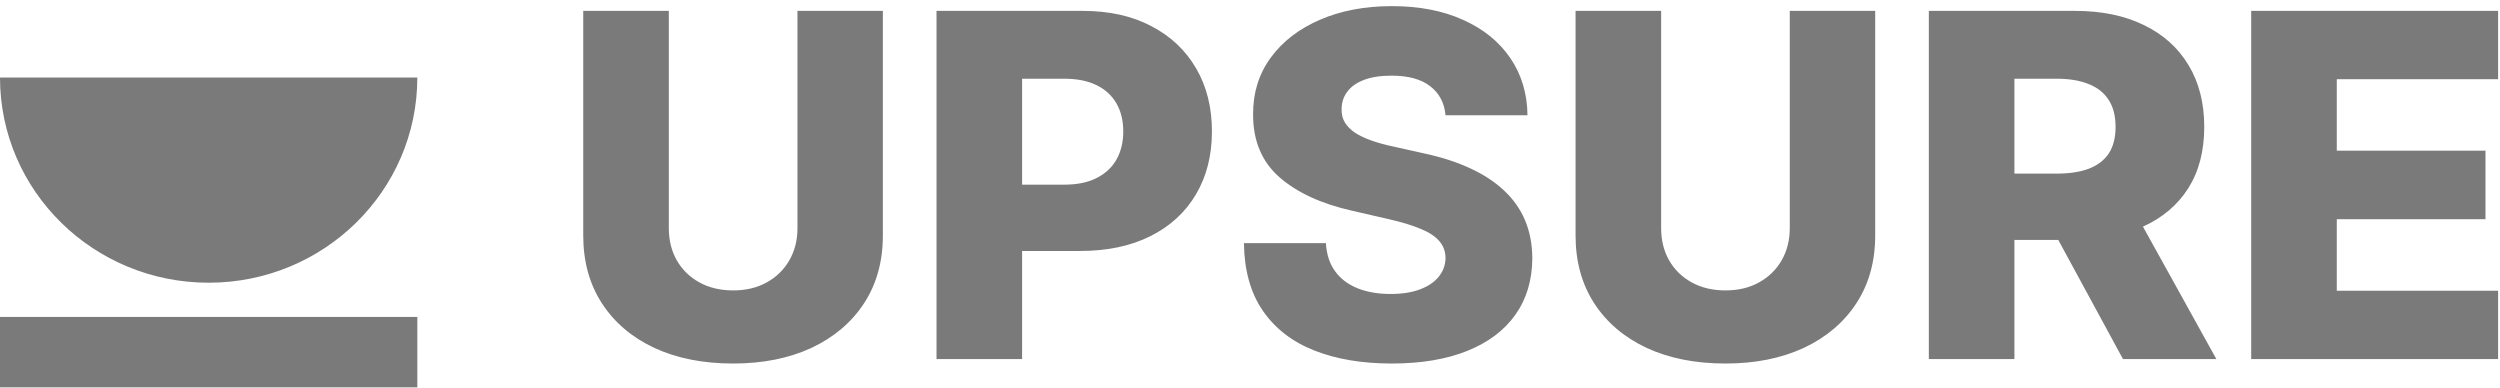
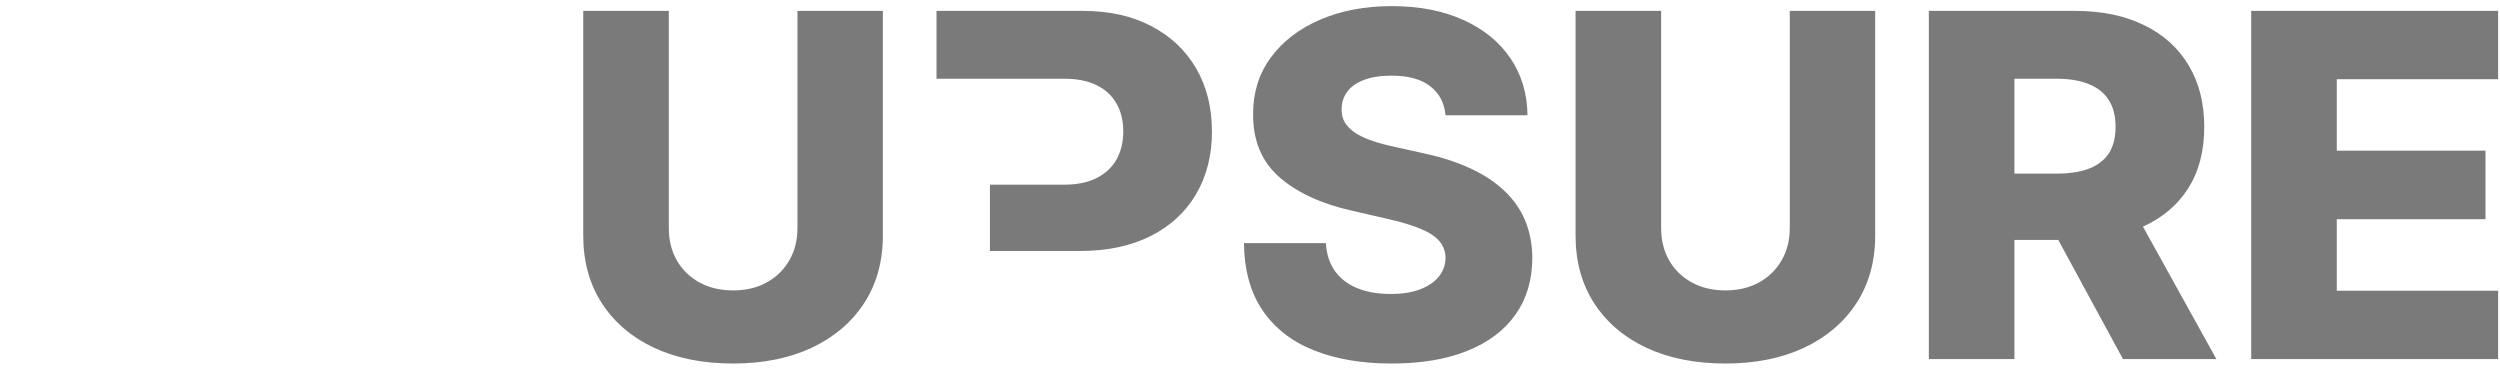
<svg xmlns="http://www.w3.org/2000/svg" width="129" height="20" viewBox="0 0 129 20" fill="none">
  <g filter="url(#filter0_i_733_94670)">
-     <path d="M21.534 19.412V12.353L-6.67572e-05 12.353V19.412H21.534Z" fill="#7A7A7A" />
-     <path d="M10.767 10.588C4.821 10.588 0 5.848 0 0H21.534C21.534 5.848 16.714 10.588 10.767 10.588Z" fill="#7A7A7A" />
-   </g>
-   <path d="M41.149 0.562H45.556V12.151C45.556 13.491 45.232 14.658 44.584 15.652C43.936 16.64 43.032 17.407 41.872 17.951C40.712 18.488 39.365 18.758 37.83 18.758C36.278 18.758 34.922 18.488 33.762 17.951C32.602 17.407 31.701 16.64 31.059 15.652C30.416 14.658 30.095 13.491 30.095 12.151V0.562H34.511V11.774C34.511 12.394 34.648 12.947 34.922 13.432C35.201 13.918 35.591 14.298 36.09 14.573C36.59 14.848 37.17 14.985 37.83 14.985C38.49 14.985 39.067 14.848 39.561 14.573C40.061 14.298 40.45 13.918 40.73 13.432C41.009 12.947 41.149 12.394 41.149 11.774V0.562ZM48.324 18.529V0.562H55.872C57.24 0.562 58.421 0.825 59.414 1.351C60.413 1.872 61.183 2.6 61.725 3.536C62.266 4.466 62.536 5.548 62.536 6.782C62.536 8.022 62.26 9.107 61.707 10.037C61.16 10.961 60.377 11.678 59.36 12.186C58.343 12.695 57.136 12.95 55.738 12.95H51.081V9.528H54.917C55.584 9.528 56.14 9.414 56.586 9.186C57.038 8.958 57.38 8.639 57.612 8.23C57.844 7.814 57.96 7.332 57.96 6.782C57.96 6.226 57.844 5.747 57.612 5.343C57.38 4.934 57.038 4.618 56.586 4.396C56.134 4.173 55.578 4.062 54.917 4.062H52.74V18.529H48.324ZM74.59 5.948C74.53 5.305 74.266 4.805 73.796 4.448C73.332 4.086 72.668 3.904 71.806 3.904C71.235 3.904 70.759 3.977 70.379 4.124C69.998 4.27 69.712 4.472 69.522 4.729C69.332 4.98 69.234 5.27 69.228 5.598C69.216 5.867 69.269 6.103 69.388 6.308C69.513 6.513 69.692 6.694 69.924 6.852C70.162 7.004 70.447 7.139 70.78 7.256C71.113 7.373 71.488 7.475 71.904 7.563L73.474 7.914C74.378 8.107 75.175 8.364 75.865 8.686C76.561 9.007 77.144 9.391 77.614 9.835C78.09 10.28 78.45 10.791 78.694 11.37C78.937 11.949 79.062 12.599 79.068 13.318C79.062 14.453 78.771 15.427 78.194 16.24C77.617 17.053 76.787 17.675 75.705 18.108C74.628 18.541 73.329 18.758 71.806 18.758C70.278 18.758 68.945 18.532 67.809 18.082C66.673 17.632 65.79 16.947 65.159 16.029C64.529 15.111 64.205 13.95 64.187 12.546H68.416C68.451 13.125 68.609 13.608 68.889 13.994C69.168 14.38 69.552 14.672 70.04 14.871C70.533 15.07 71.104 15.169 71.752 15.169C72.347 15.169 72.853 15.09 73.269 14.932C73.692 14.774 74.016 14.555 74.242 14.274C74.468 13.994 74.584 13.672 74.59 13.309C74.584 12.97 74.477 12.681 74.268 12.441C74.06 12.195 73.739 11.985 73.305 11.809C72.877 11.628 72.329 11.461 71.663 11.309L69.754 10.87C68.172 10.514 66.926 9.937 66.016 9.142C65.106 8.341 64.654 7.259 64.66 5.896C64.654 4.784 64.957 3.811 65.57 2.974C66.182 2.138 67.03 1.486 68.112 1.018C69.195 0.55 70.429 0.316 71.815 0.316C73.231 0.316 74.459 0.553 75.499 1.027C76.546 1.494 77.358 2.152 77.935 3.001C78.512 3.849 78.806 4.831 78.818 5.948H74.59ZM92.352 0.562H96.76V12.151C96.76 13.491 96.436 14.658 95.787 15.652C95.139 16.64 94.235 17.407 93.076 17.951C91.915 18.488 90.569 18.758 89.034 18.758C87.481 18.758 86.125 18.488 84.965 17.951C83.806 17.407 82.904 16.64 82.262 15.652C81.62 14.658 81.299 13.491 81.299 12.151V0.562H85.715V11.774C85.715 12.394 85.852 12.947 86.125 13.432C86.405 13.918 86.794 14.298 87.294 14.573C87.793 14.848 88.373 14.985 89.034 14.985C89.694 14.985 90.271 14.848 90.764 14.573C91.264 14.298 91.653 13.918 91.933 13.432C92.212 12.947 92.352 12.394 92.352 11.774V0.562ZM99.528 18.529V0.562H107.075C108.444 0.562 109.624 0.804 110.617 1.29C111.617 1.769 112.386 2.46 112.928 3.36C113.469 4.255 113.739 5.317 113.739 6.545C113.739 7.791 113.463 8.85 112.91 9.721C112.357 10.587 111.572 11.248 110.555 11.704C109.538 12.154 108.333 12.379 106.942 12.379H102.168V8.958H106.121C106.787 8.958 107.343 8.873 107.789 8.703C108.241 8.528 108.583 8.265 108.815 7.914C109.047 7.557 109.163 7.101 109.163 6.545C109.163 5.989 109.047 5.53 108.815 5.168C108.583 4.799 108.241 4.524 107.789 4.343C107.337 4.156 106.781 4.062 106.121 4.062H103.944V18.529H99.528ZM109.814 10.318L114.365 18.529H109.547L105.086 10.318H109.814ZM116.162 18.529V0.562H128.902V4.088H120.578V7.773H128.251V11.309H120.578V15.002H128.902V18.529H116.162Z" fill="#7A7A7A" />
+     </g>
+   <path d="M41.149 0.562H45.556V12.151C45.556 13.491 45.232 14.658 44.584 15.652C43.936 16.64 43.032 17.407 41.872 17.951C40.712 18.488 39.365 18.758 37.83 18.758C36.278 18.758 34.922 18.488 33.762 17.951C32.602 17.407 31.701 16.64 31.059 15.652C30.416 14.658 30.095 13.491 30.095 12.151V0.562H34.511V11.774C34.511 12.394 34.648 12.947 34.922 13.432C35.201 13.918 35.591 14.298 36.09 14.573C36.59 14.848 37.17 14.985 37.83 14.985C38.49 14.985 39.067 14.848 39.561 14.573C40.061 14.298 40.45 13.918 40.73 13.432C41.009 12.947 41.149 12.394 41.149 11.774V0.562ZM48.324 18.529V0.562H55.872C57.24 0.562 58.421 0.825 59.414 1.351C60.413 1.872 61.183 2.6 61.725 3.536C62.266 4.466 62.536 5.548 62.536 6.782C62.536 8.022 62.26 9.107 61.707 10.037C61.16 10.961 60.377 11.678 59.36 12.186C58.343 12.695 57.136 12.95 55.738 12.95H51.081V9.528H54.917C55.584 9.528 56.14 9.414 56.586 9.186C57.038 8.958 57.38 8.639 57.612 8.23C57.844 7.814 57.96 7.332 57.96 6.782C57.96 6.226 57.844 5.747 57.612 5.343C57.38 4.934 57.038 4.618 56.586 4.396C56.134 4.173 55.578 4.062 54.917 4.062H52.74H48.324ZM74.59 5.948C74.53 5.305 74.266 4.805 73.796 4.448C73.332 4.086 72.668 3.904 71.806 3.904C71.235 3.904 70.759 3.977 70.379 4.124C69.998 4.27 69.712 4.472 69.522 4.729C69.332 4.98 69.234 5.27 69.228 5.598C69.216 5.867 69.269 6.103 69.388 6.308C69.513 6.513 69.692 6.694 69.924 6.852C70.162 7.004 70.447 7.139 70.78 7.256C71.113 7.373 71.488 7.475 71.904 7.563L73.474 7.914C74.378 8.107 75.175 8.364 75.865 8.686C76.561 9.007 77.144 9.391 77.614 9.835C78.09 10.28 78.45 10.791 78.694 11.37C78.937 11.949 79.062 12.599 79.068 13.318C79.062 14.453 78.771 15.427 78.194 16.24C77.617 17.053 76.787 17.675 75.705 18.108C74.628 18.541 73.329 18.758 71.806 18.758C70.278 18.758 68.945 18.532 67.809 18.082C66.673 17.632 65.79 16.947 65.159 16.029C64.529 15.111 64.205 13.95 64.187 12.546H68.416C68.451 13.125 68.609 13.608 68.889 13.994C69.168 14.38 69.552 14.672 70.04 14.871C70.533 15.07 71.104 15.169 71.752 15.169C72.347 15.169 72.853 15.09 73.269 14.932C73.692 14.774 74.016 14.555 74.242 14.274C74.468 13.994 74.584 13.672 74.59 13.309C74.584 12.97 74.477 12.681 74.268 12.441C74.06 12.195 73.739 11.985 73.305 11.809C72.877 11.628 72.329 11.461 71.663 11.309L69.754 10.87C68.172 10.514 66.926 9.937 66.016 9.142C65.106 8.341 64.654 7.259 64.66 5.896C64.654 4.784 64.957 3.811 65.57 2.974C66.182 2.138 67.03 1.486 68.112 1.018C69.195 0.55 70.429 0.316 71.815 0.316C73.231 0.316 74.459 0.553 75.499 1.027C76.546 1.494 77.358 2.152 77.935 3.001C78.512 3.849 78.806 4.831 78.818 5.948H74.59ZM92.352 0.562H96.76V12.151C96.76 13.491 96.436 14.658 95.787 15.652C95.139 16.64 94.235 17.407 93.076 17.951C91.915 18.488 90.569 18.758 89.034 18.758C87.481 18.758 86.125 18.488 84.965 17.951C83.806 17.407 82.904 16.64 82.262 15.652C81.62 14.658 81.299 13.491 81.299 12.151V0.562H85.715V11.774C85.715 12.394 85.852 12.947 86.125 13.432C86.405 13.918 86.794 14.298 87.294 14.573C87.793 14.848 88.373 14.985 89.034 14.985C89.694 14.985 90.271 14.848 90.764 14.573C91.264 14.298 91.653 13.918 91.933 13.432C92.212 12.947 92.352 12.394 92.352 11.774V0.562ZM99.528 18.529V0.562H107.075C108.444 0.562 109.624 0.804 110.617 1.29C111.617 1.769 112.386 2.46 112.928 3.36C113.469 4.255 113.739 5.317 113.739 6.545C113.739 7.791 113.463 8.85 112.91 9.721C112.357 10.587 111.572 11.248 110.555 11.704C109.538 12.154 108.333 12.379 106.942 12.379H102.168V8.958H106.121C106.787 8.958 107.343 8.873 107.789 8.703C108.241 8.528 108.583 8.265 108.815 7.914C109.047 7.557 109.163 7.101 109.163 6.545C109.163 5.989 109.047 5.53 108.815 5.168C108.583 4.799 108.241 4.524 107.789 4.343C107.337 4.156 106.781 4.062 106.121 4.062H103.944V18.529H99.528ZM109.814 10.318L114.365 18.529H109.547L105.086 10.318H109.814ZM116.162 18.529V0.562H128.902V4.088H120.578V7.773H128.251V11.309H120.578V15.002H128.902V18.529H116.162Z" fill="#7A7A7A" />
  <defs>
    <filter id="filter0_i_733_94670" x="0" y="0" width="21.534" height="23.412" filterUnits="userSpaceOnUse" color-interpolation-filters="sRGB">
      <feFlood flood-opacity="0" result="BackgroundImageFix" />
      <feBlend mode="normal" in="SourceGraphic" in2="BackgroundImageFix" result="shape" />
      <feColorMatrix in="SourceAlpha" type="matrix" values="0 0 0 0 0 0 0 0 0 0 0 0 0 0 0 0 0 0 127 0" result="hardAlpha" />
      <feOffset dy="4" />
      <feGaussianBlur stdDeviation="2" />
      <feComposite in2="hardAlpha" operator="arithmetic" k2="-1" k3="1" />
      <feColorMatrix type="matrix" values="0 0 0 0 0 0 0 0 0 0 0 0 0 0 0 0 0 0 0.25 0" />
      <feBlend mode="normal" in2="shape" result="effect1_innerShadow_733_94670" />
    </filter>
  </defs>
</svg>